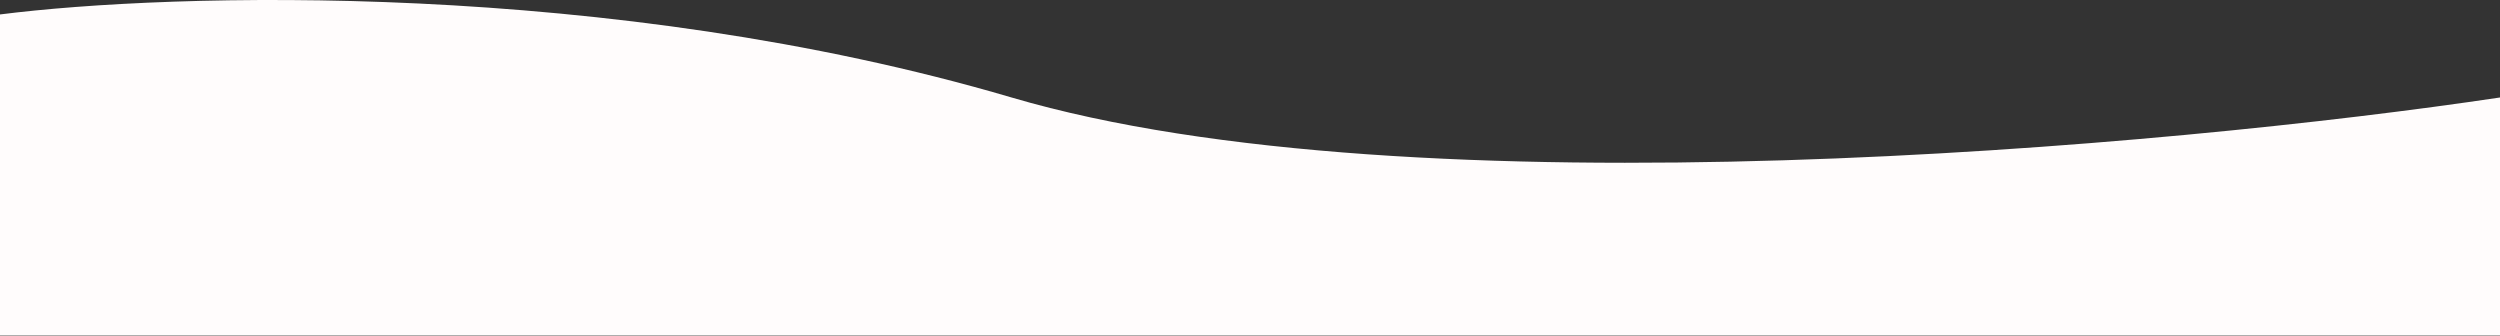
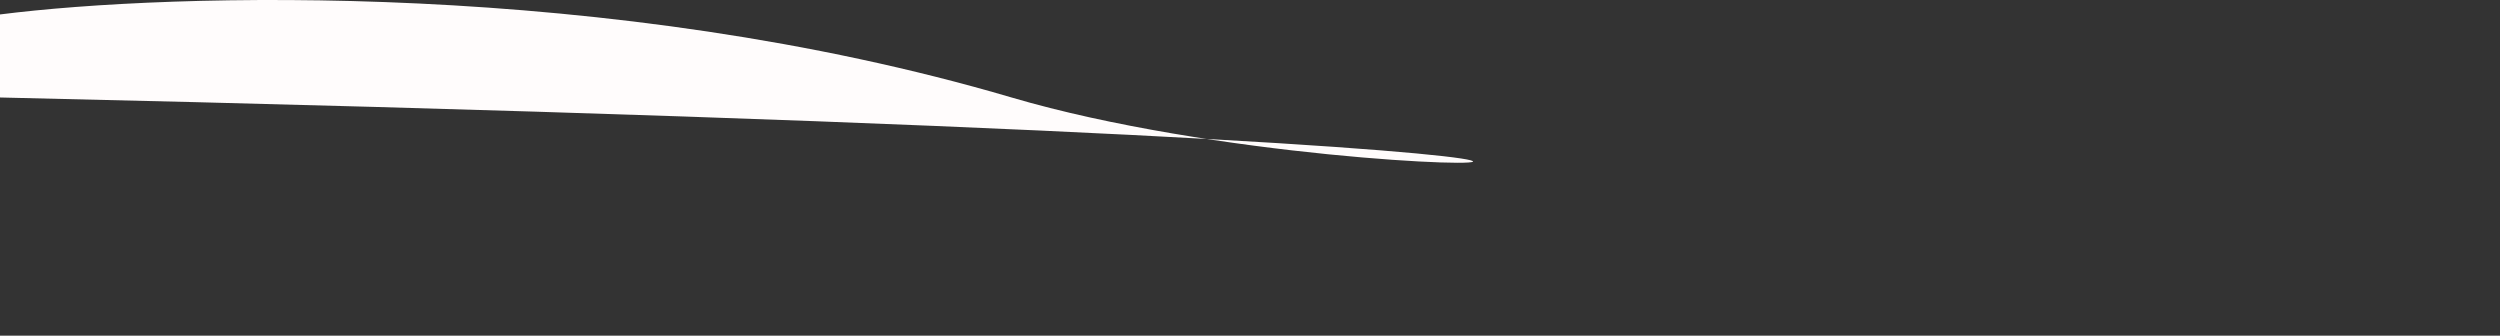
<svg xmlns="http://www.w3.org/2000/svg" width="4938" height="663" viewBox="0 0 4938 663" fill="none">
  <rect x="0" y="0" width="4938" height="663" fill="#333333" stroke="none" />
-   <path d="M1998 192.543C1204.4 -41.057 335.333 -14.124 0 28.543V662.543H4938V192.543C4288.67 289.876 2791.6 426.143 1998 192.543Z" fill="#FFFCFC" />
+   <path d="M1998 192.543C1204.4 -41.057 335.333 -14.124 0 28.543V662.543V192.543C4288.67 289.876 2791.6 426.143 1998 192.543Z" fill="#FFFCFC" />
</svg>